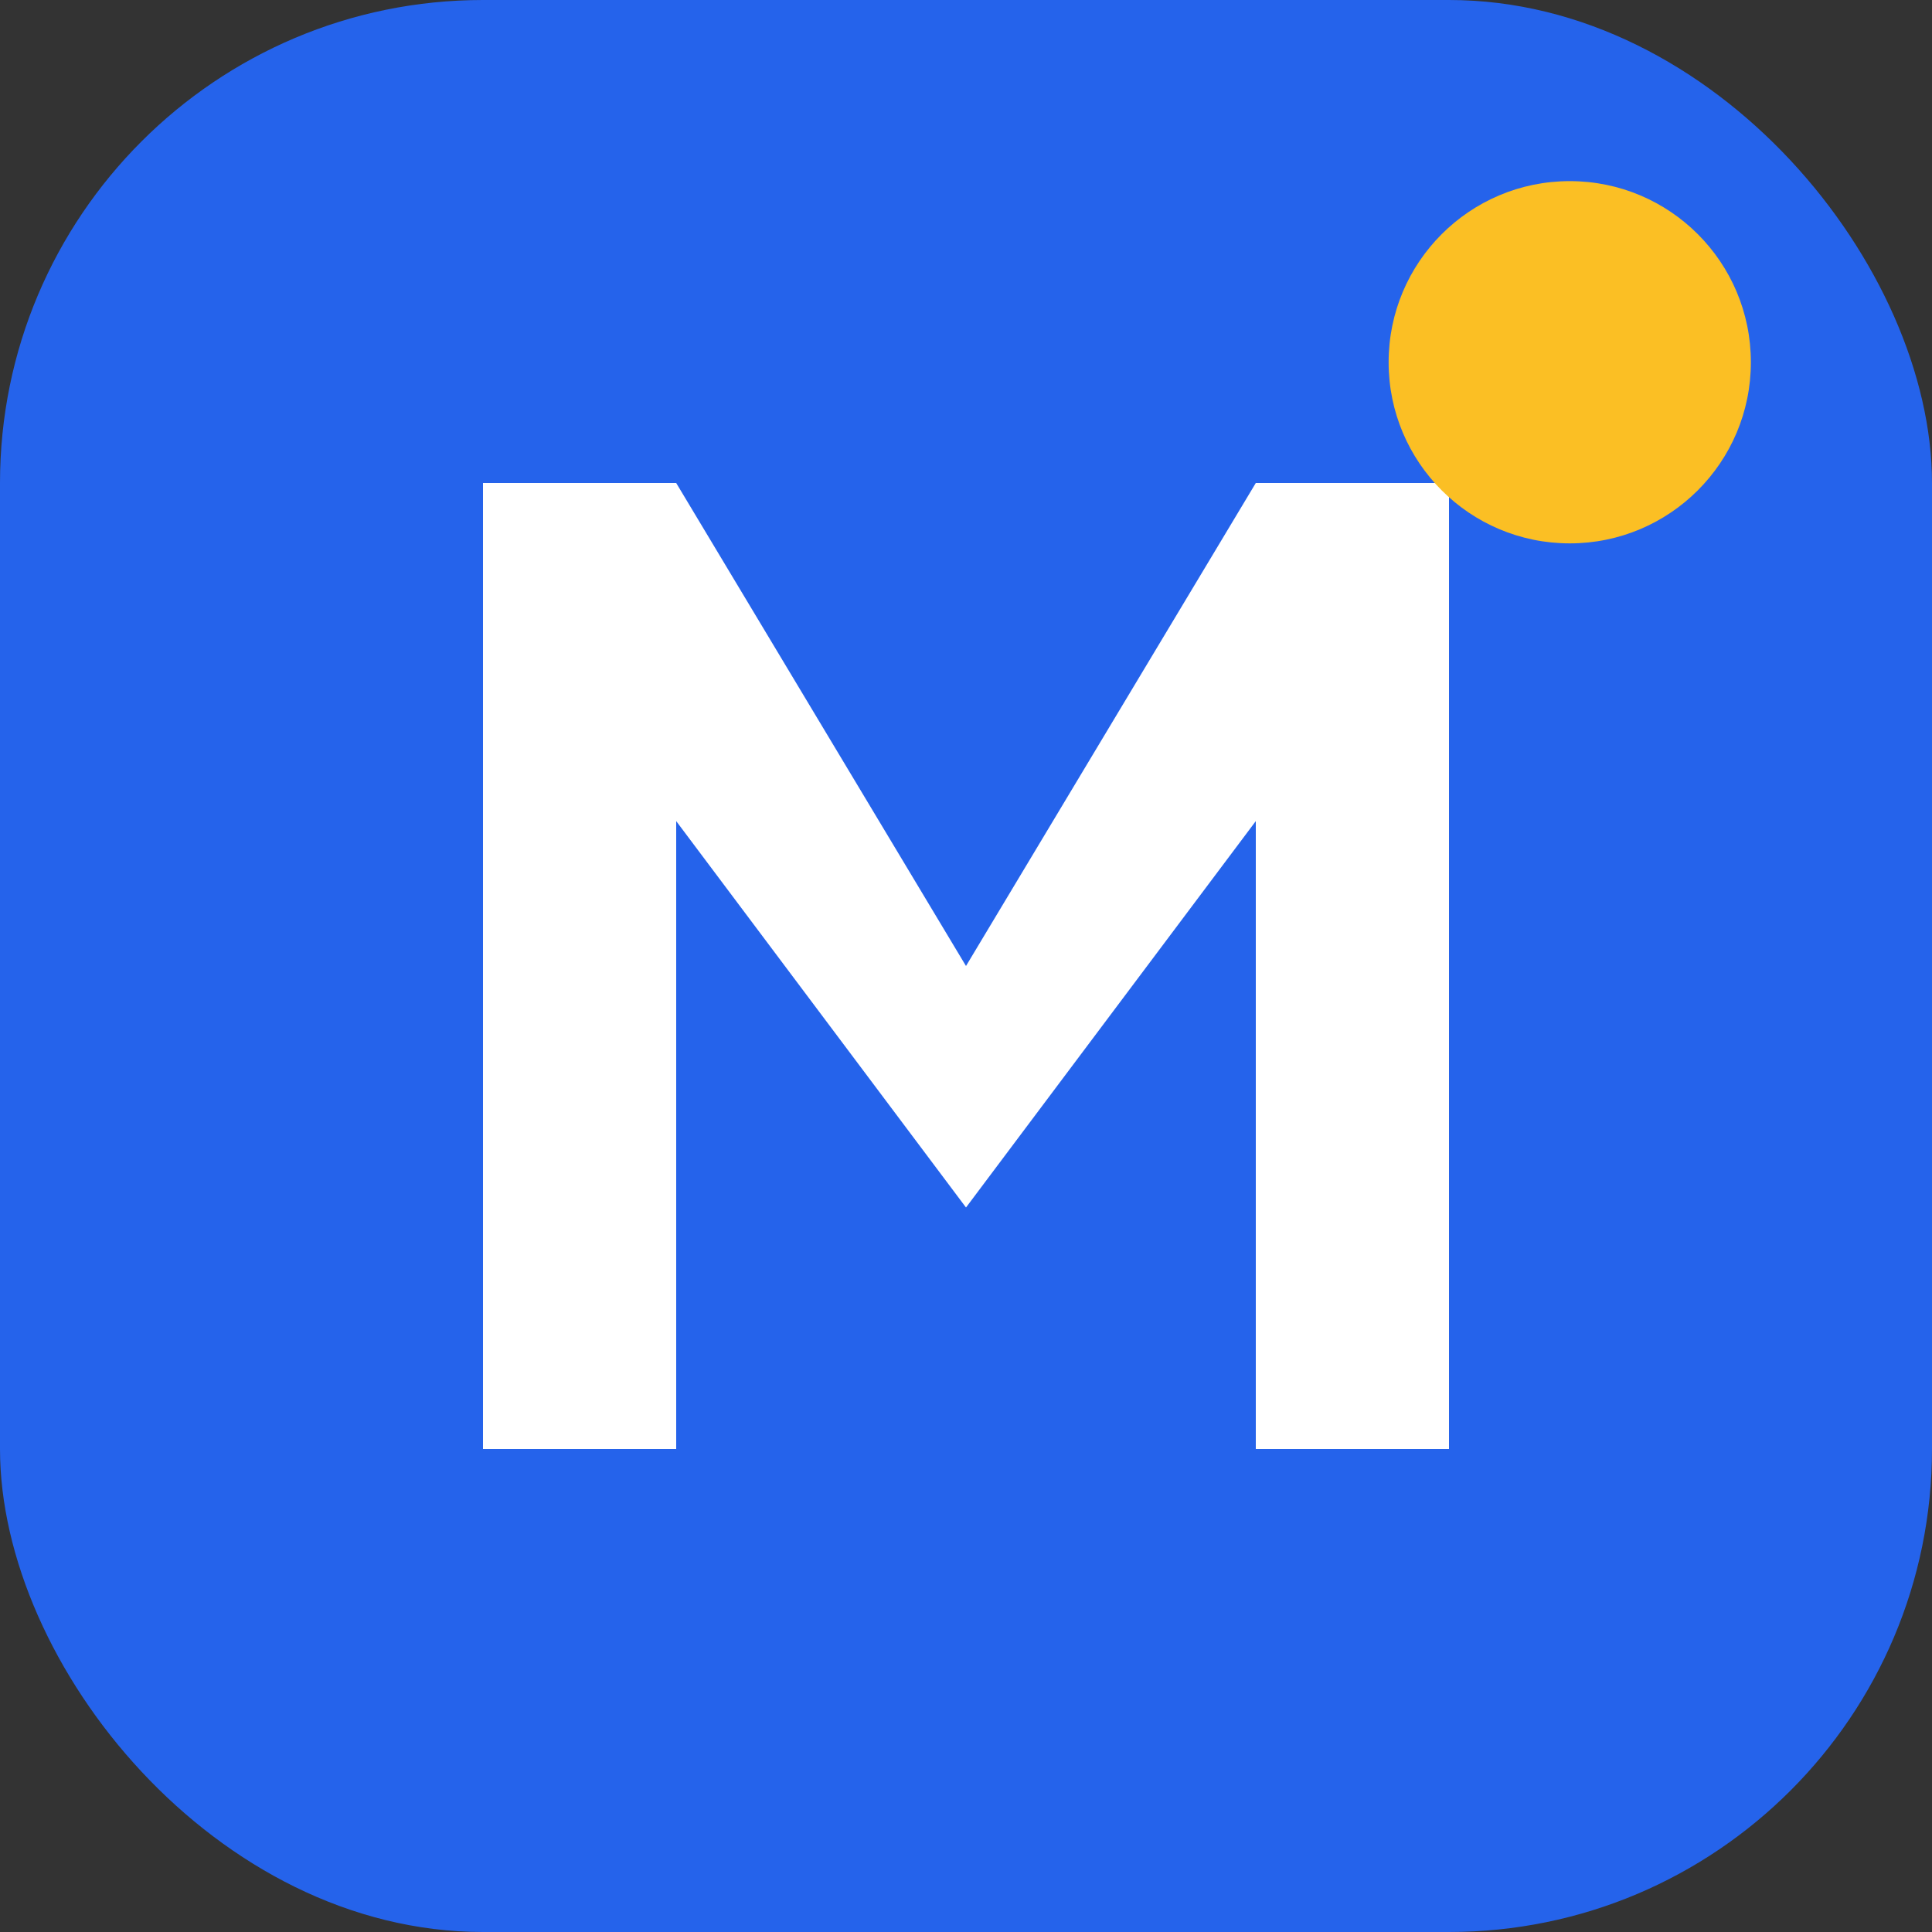
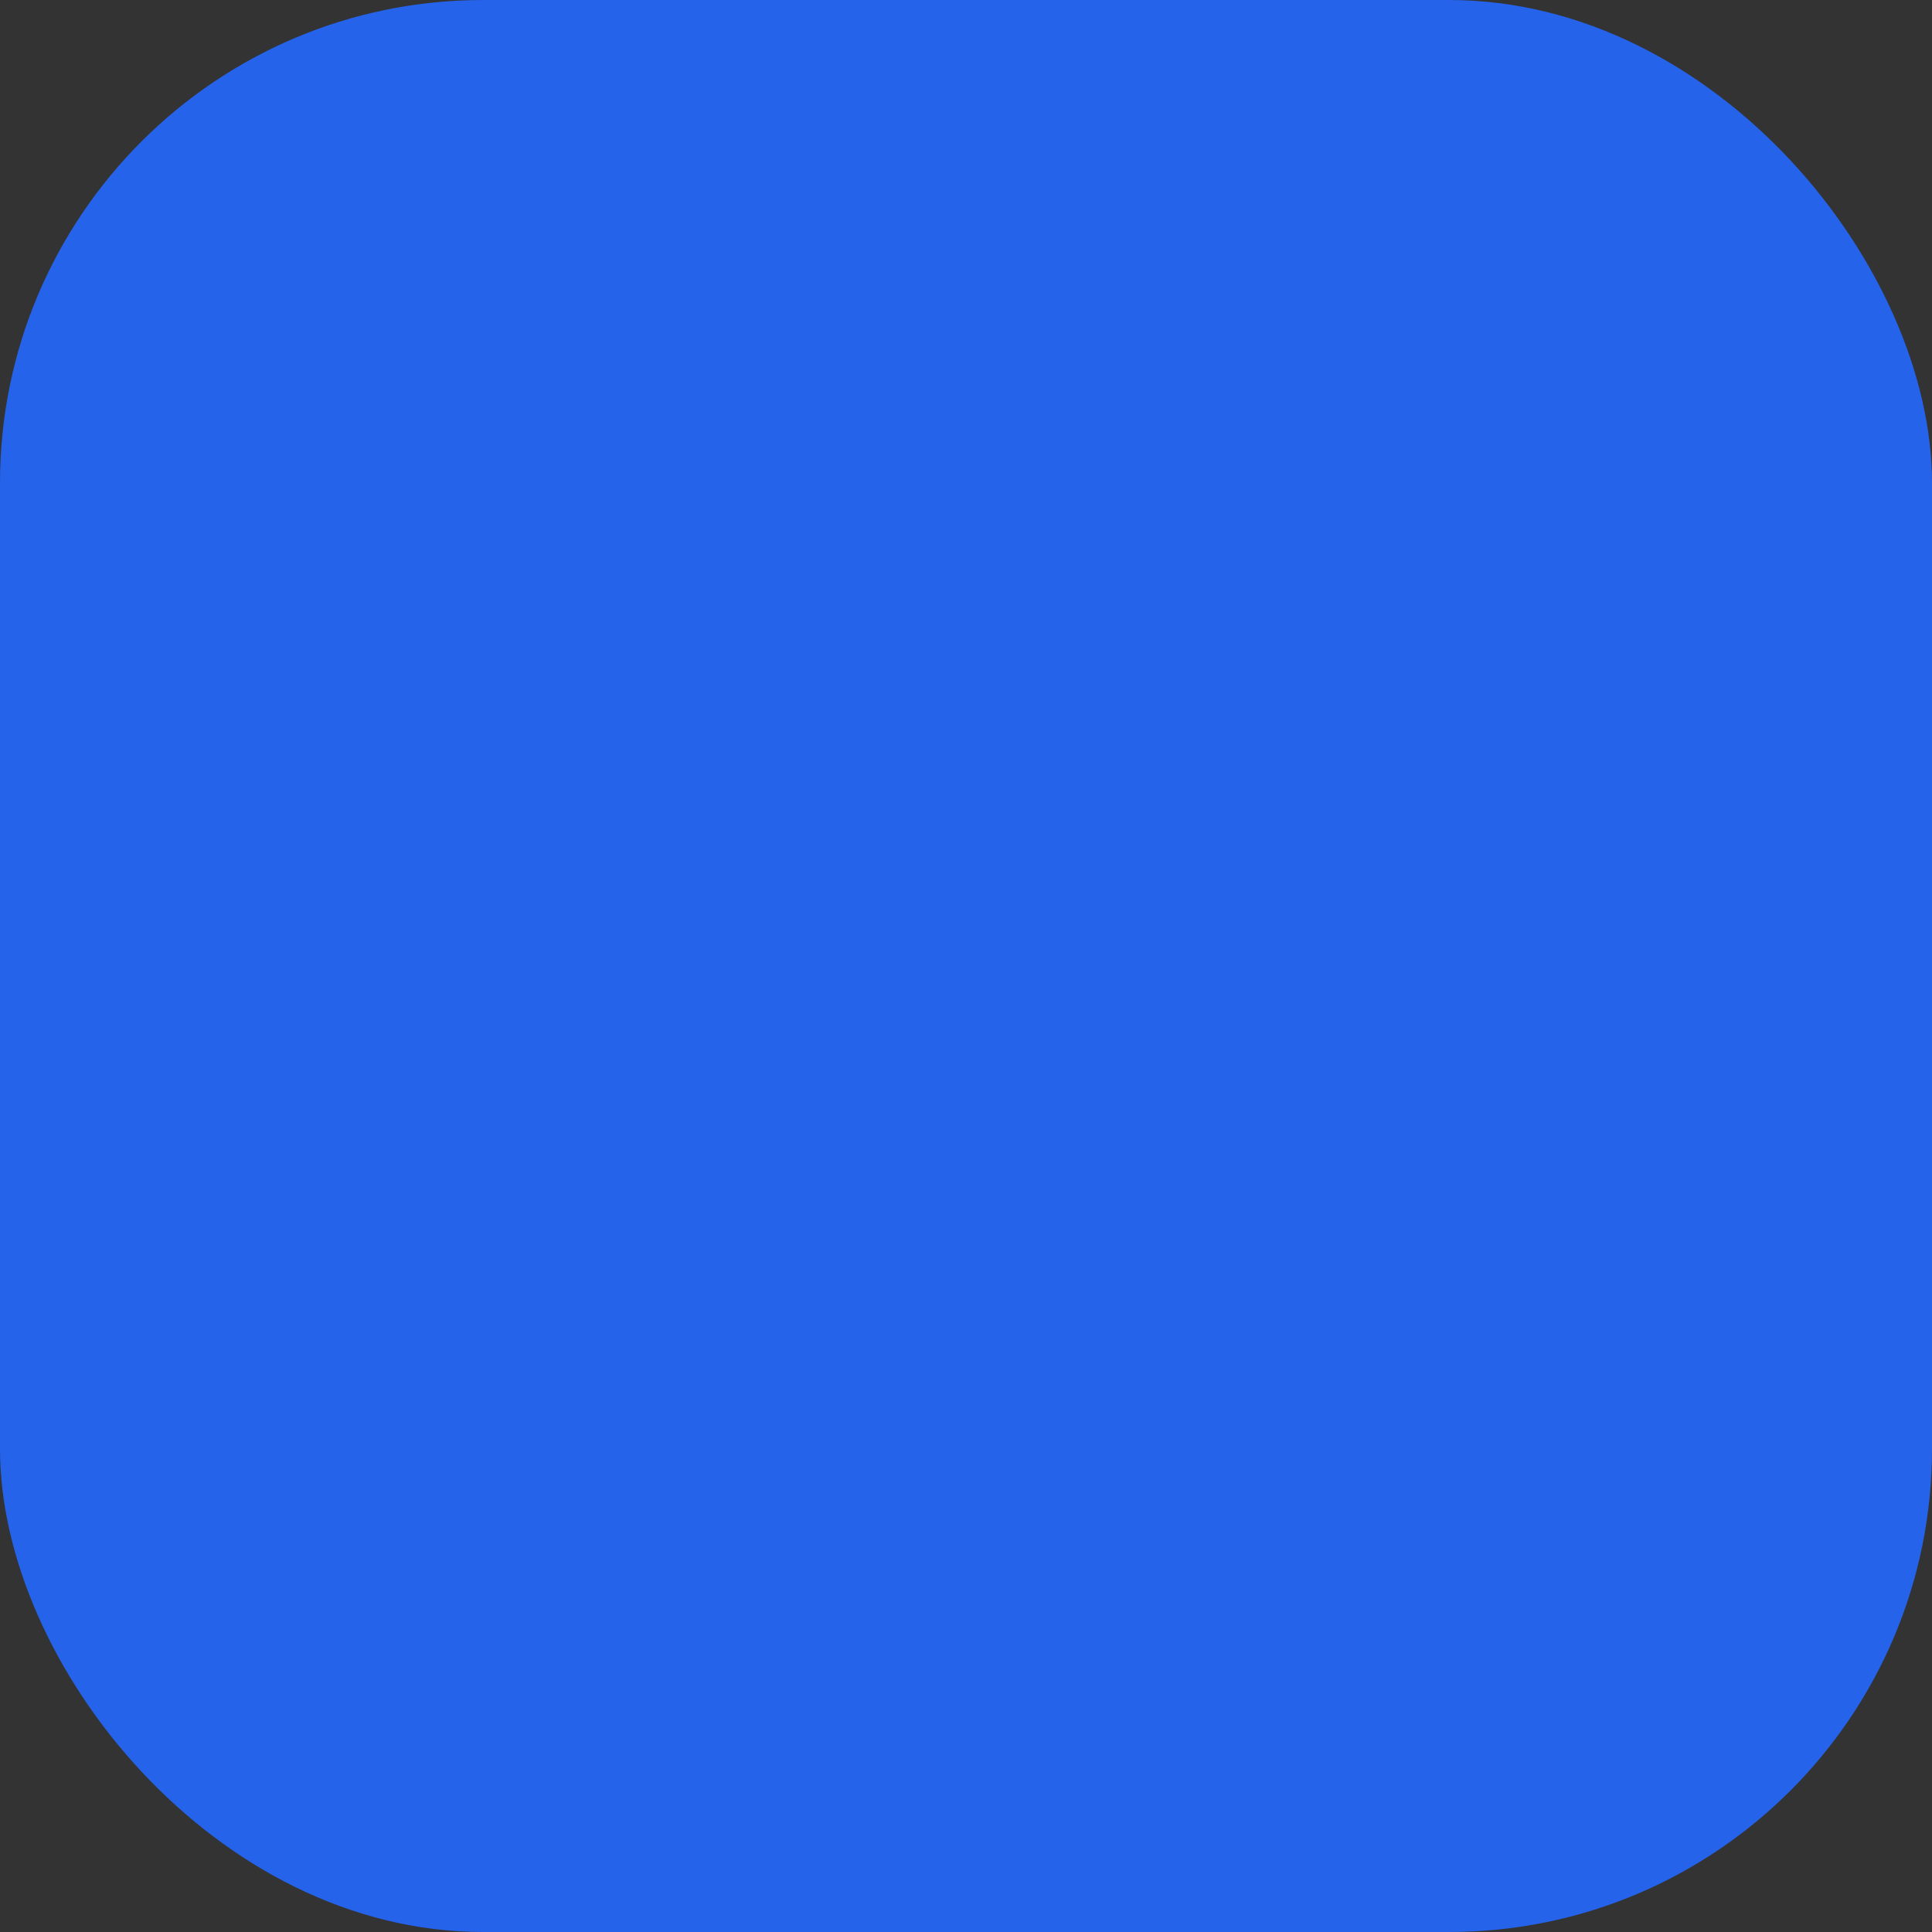
<svg xmlns="http://www.w3.org/2000/svg" width="32" height="32" viewBox="0 0 32 32" fill="none">
  <rect x="0" y="0" width="32" height="32" fill="#333333" stroke="none" />
  <rect width="32" height="32" rx="8" fill="#2563eb" />
-   <path d="M8 24V8h3.2L16 16l4.8-8H24v16h-3.2V13.6L16 20l-4.8-6.4V24H8z" fill="white" />
-   <circle cx="26" cy="6" r="3" fill="#fbbf24" />
</svg>